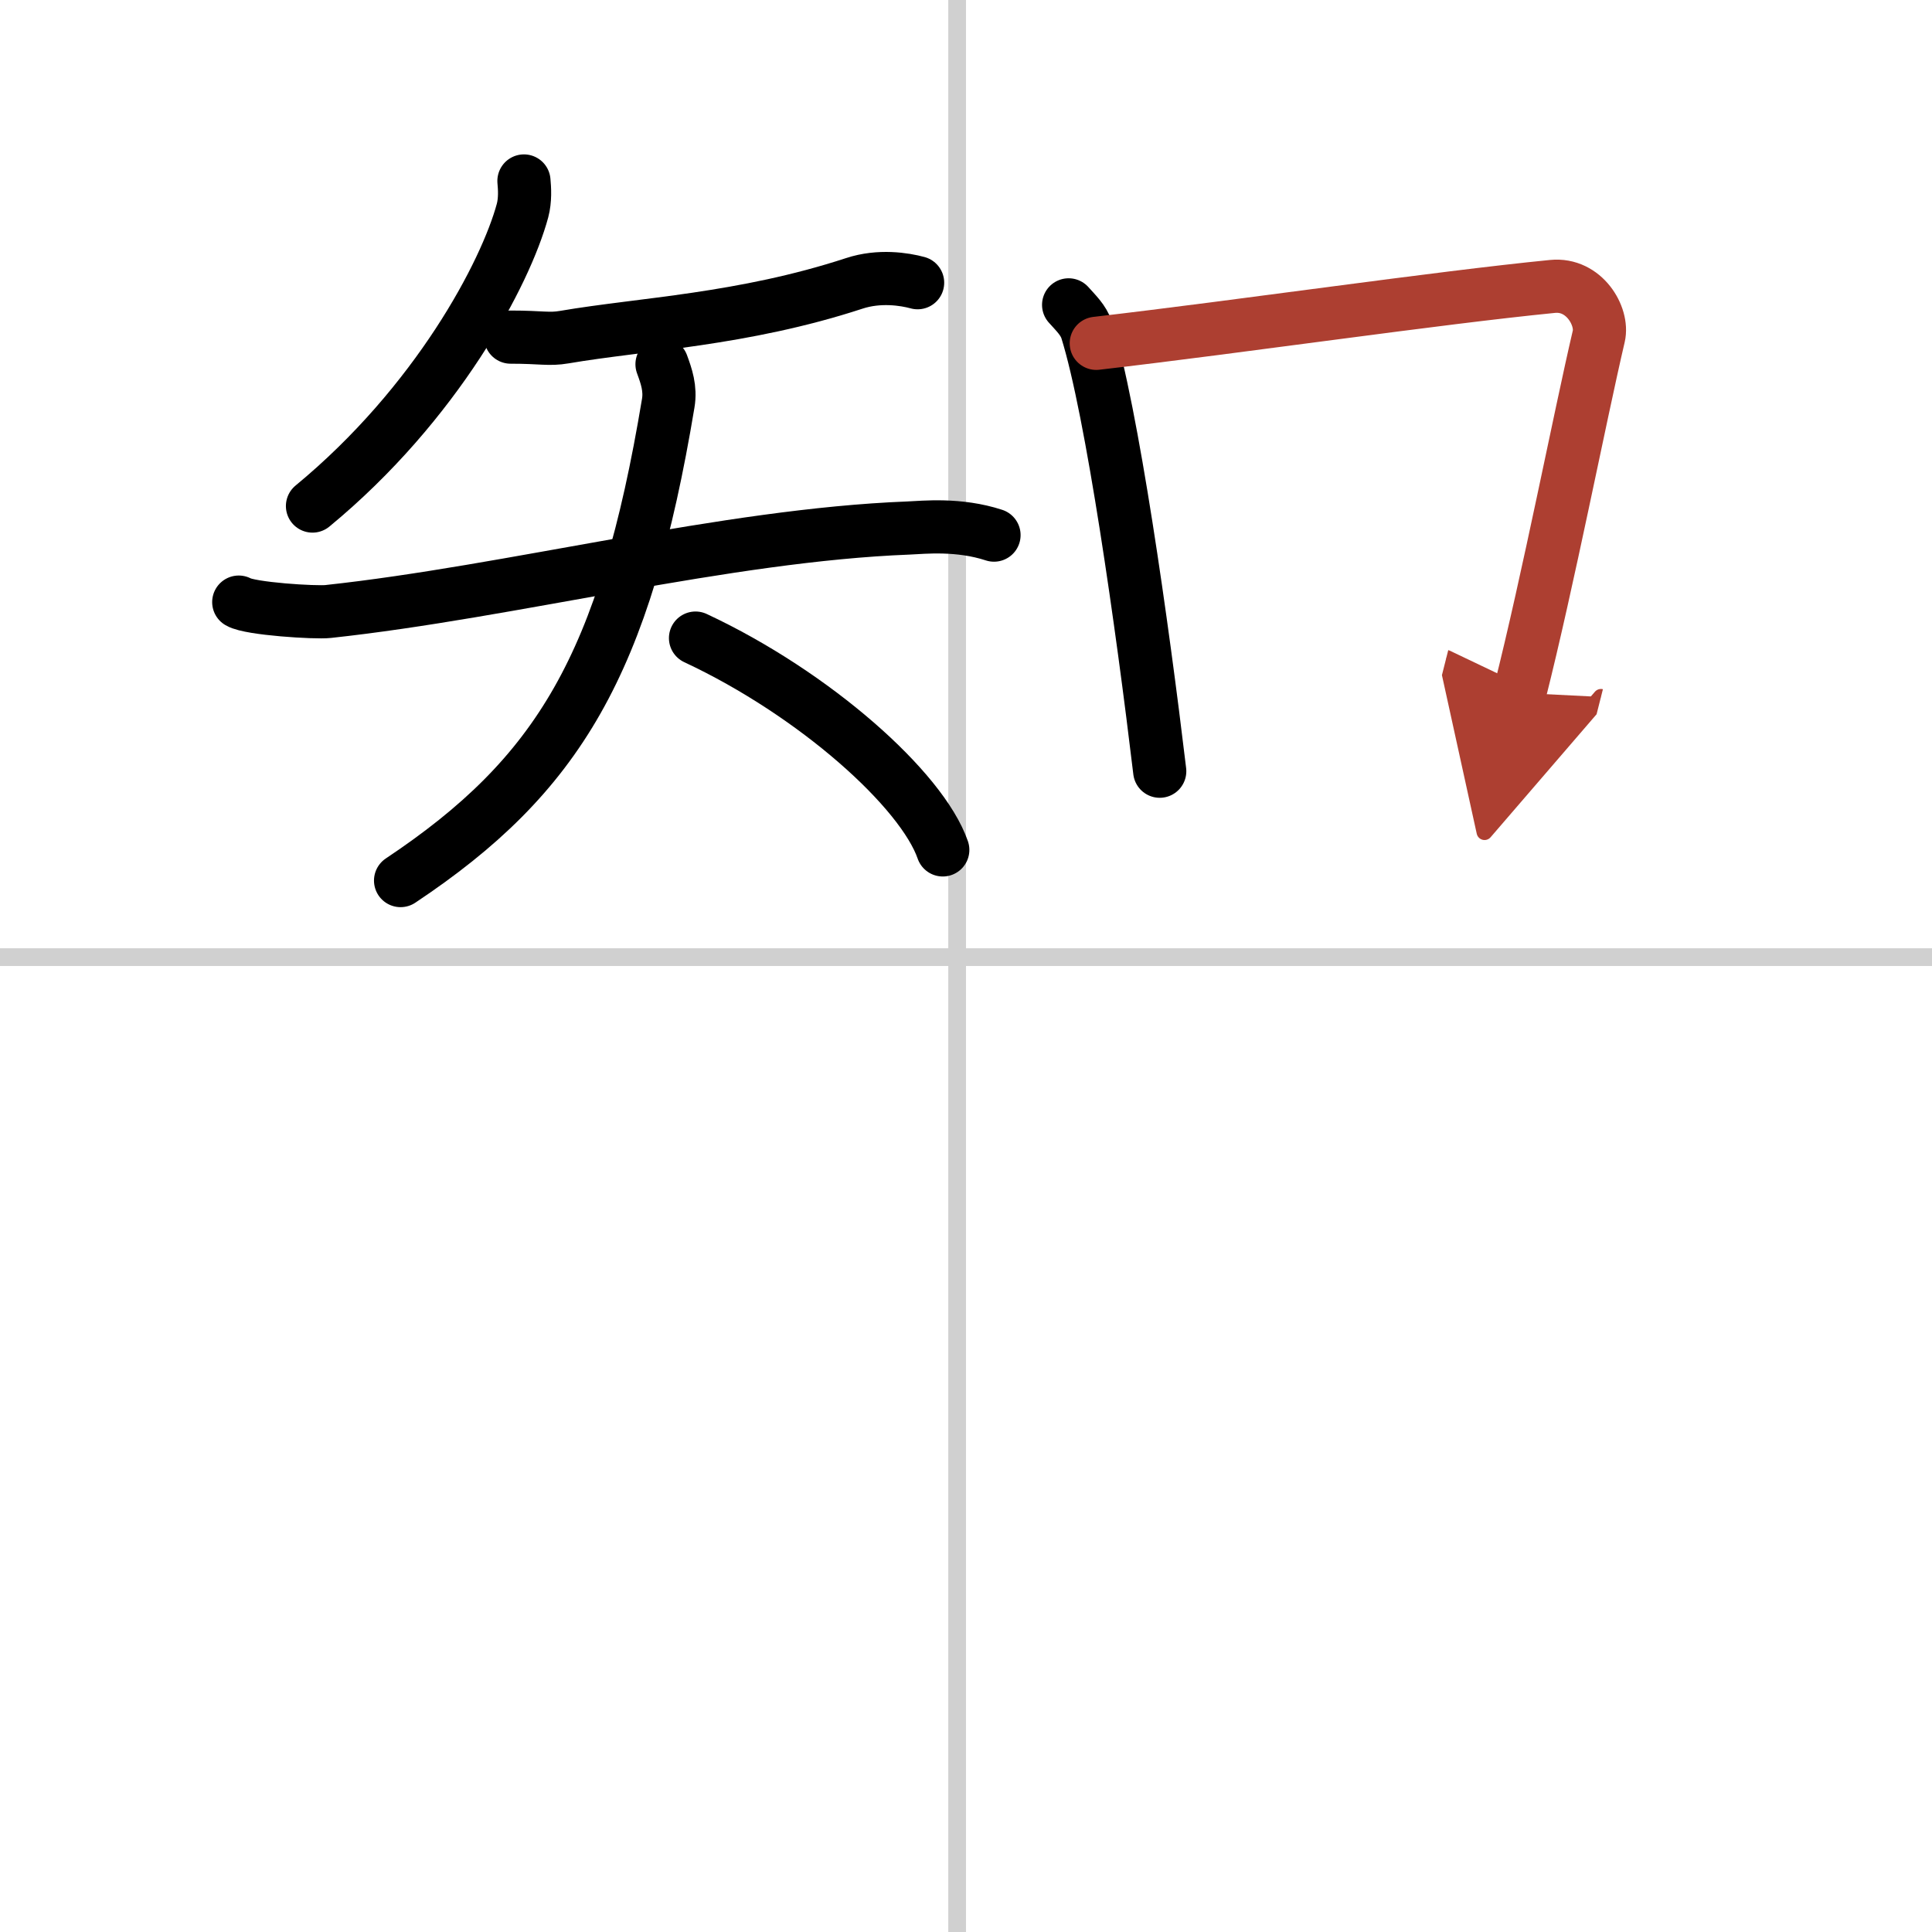
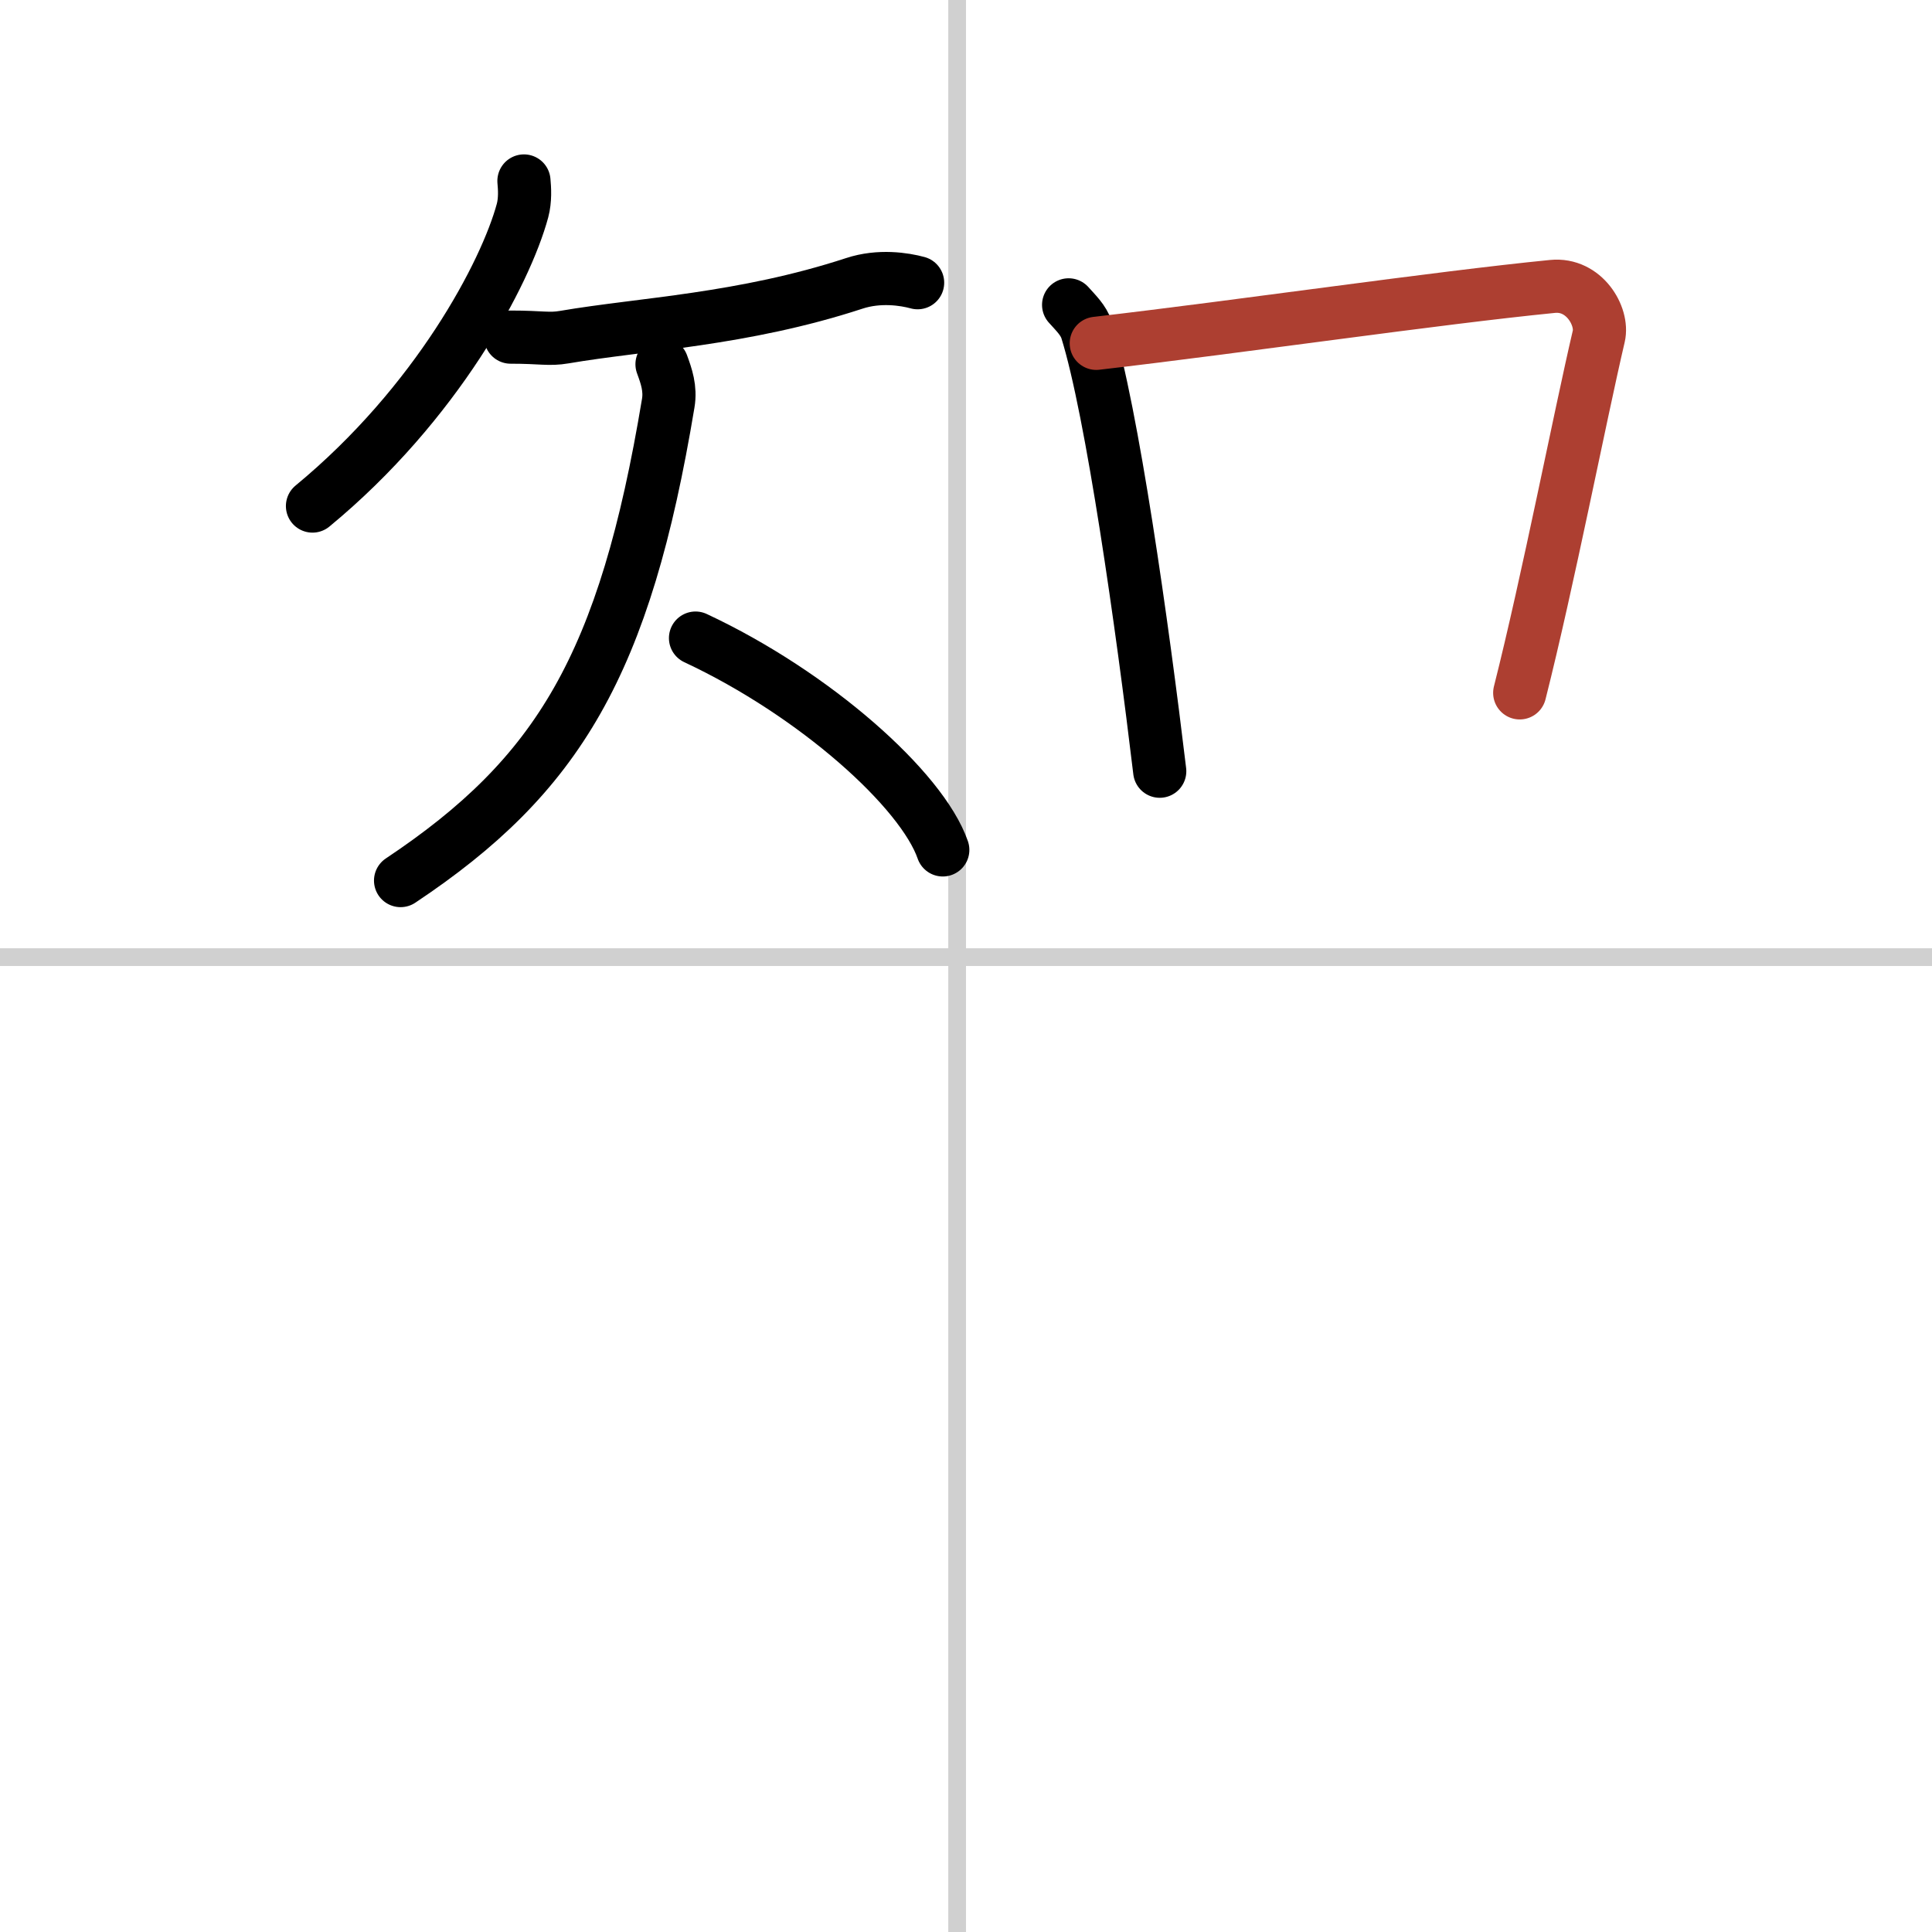
<svg xmlns="http://www.w3.org/2000/svg" width="400" height="400" viewBox="0 0 109 109">
  <defs>
    <marker id="a" markerWidth="4" orient="auto" refX="1" refY="5" viewBox="0 0 10 10">
-       <polyline points="0 0 10 5 0 10 1 5" fill="#ad3f31" stroke="#ad3f31" />
-     </marker>
+       </marker>
  </defs>
  <g fill="none" stroke="#000" stroke-linecap="round" stroke-linejoin="round" stroke-width="3">
    <rect width="100%" height="100%" fill="#fff" stroke="#fff" />
    <line x1="54" x2="54" y2="109" stroke="#d0d0d0" stroke-width="1" />
    <line x2="109" y1="54" y2="54" stroke="#d0d0d0" stroke-width="1" />
    <path d="m29.56 10.21c0.04 0.42 0.08 1.07-0.08 1.67-0.95 3.52-4.83 10.88-11.85 16.67" />
    <path d="m28.81 19.02c1.76 0 2.15 0.15 3.03 0 4.38-0.75 10.05-0.97 16.35-3.03 1.42-0.47 2.85-0.24 3.58-0.04" />
-     <path d="m13.47 33.97c0.64 0.38 4.34 0.61 5.04 0.53 10.38-1.12 22.43-4.31 32.74-4.71 0.89-0.04 2.84-0.25 4.83 0.4" />
    <path d="m37.35 20.55c0.25 0.68 0.49 1.37 0.35 2.2-2.45 14.75-6.2 21-15.1 26.93" />
    <path d="m39.24 36c6.74 3.15 12.78 8.56 13.95 11.95" />
    <path d="m60.29 17.2c0.41 0.46 0.83 0.85 1.02 1.42 1.43 4.57 3.14 16.68 4.12 24.89" />
    <path d="m61.85 19.37c8.43-0.98 19.08-2.55 25.74-3.21 1.79-0.18 2.87 1.69 2.61 2.81-1.08 4.62-2.85 13.75-4.46 20.12" marker-end="url(#a)" stroke="#ad3f31" />
  </g>
</svg>